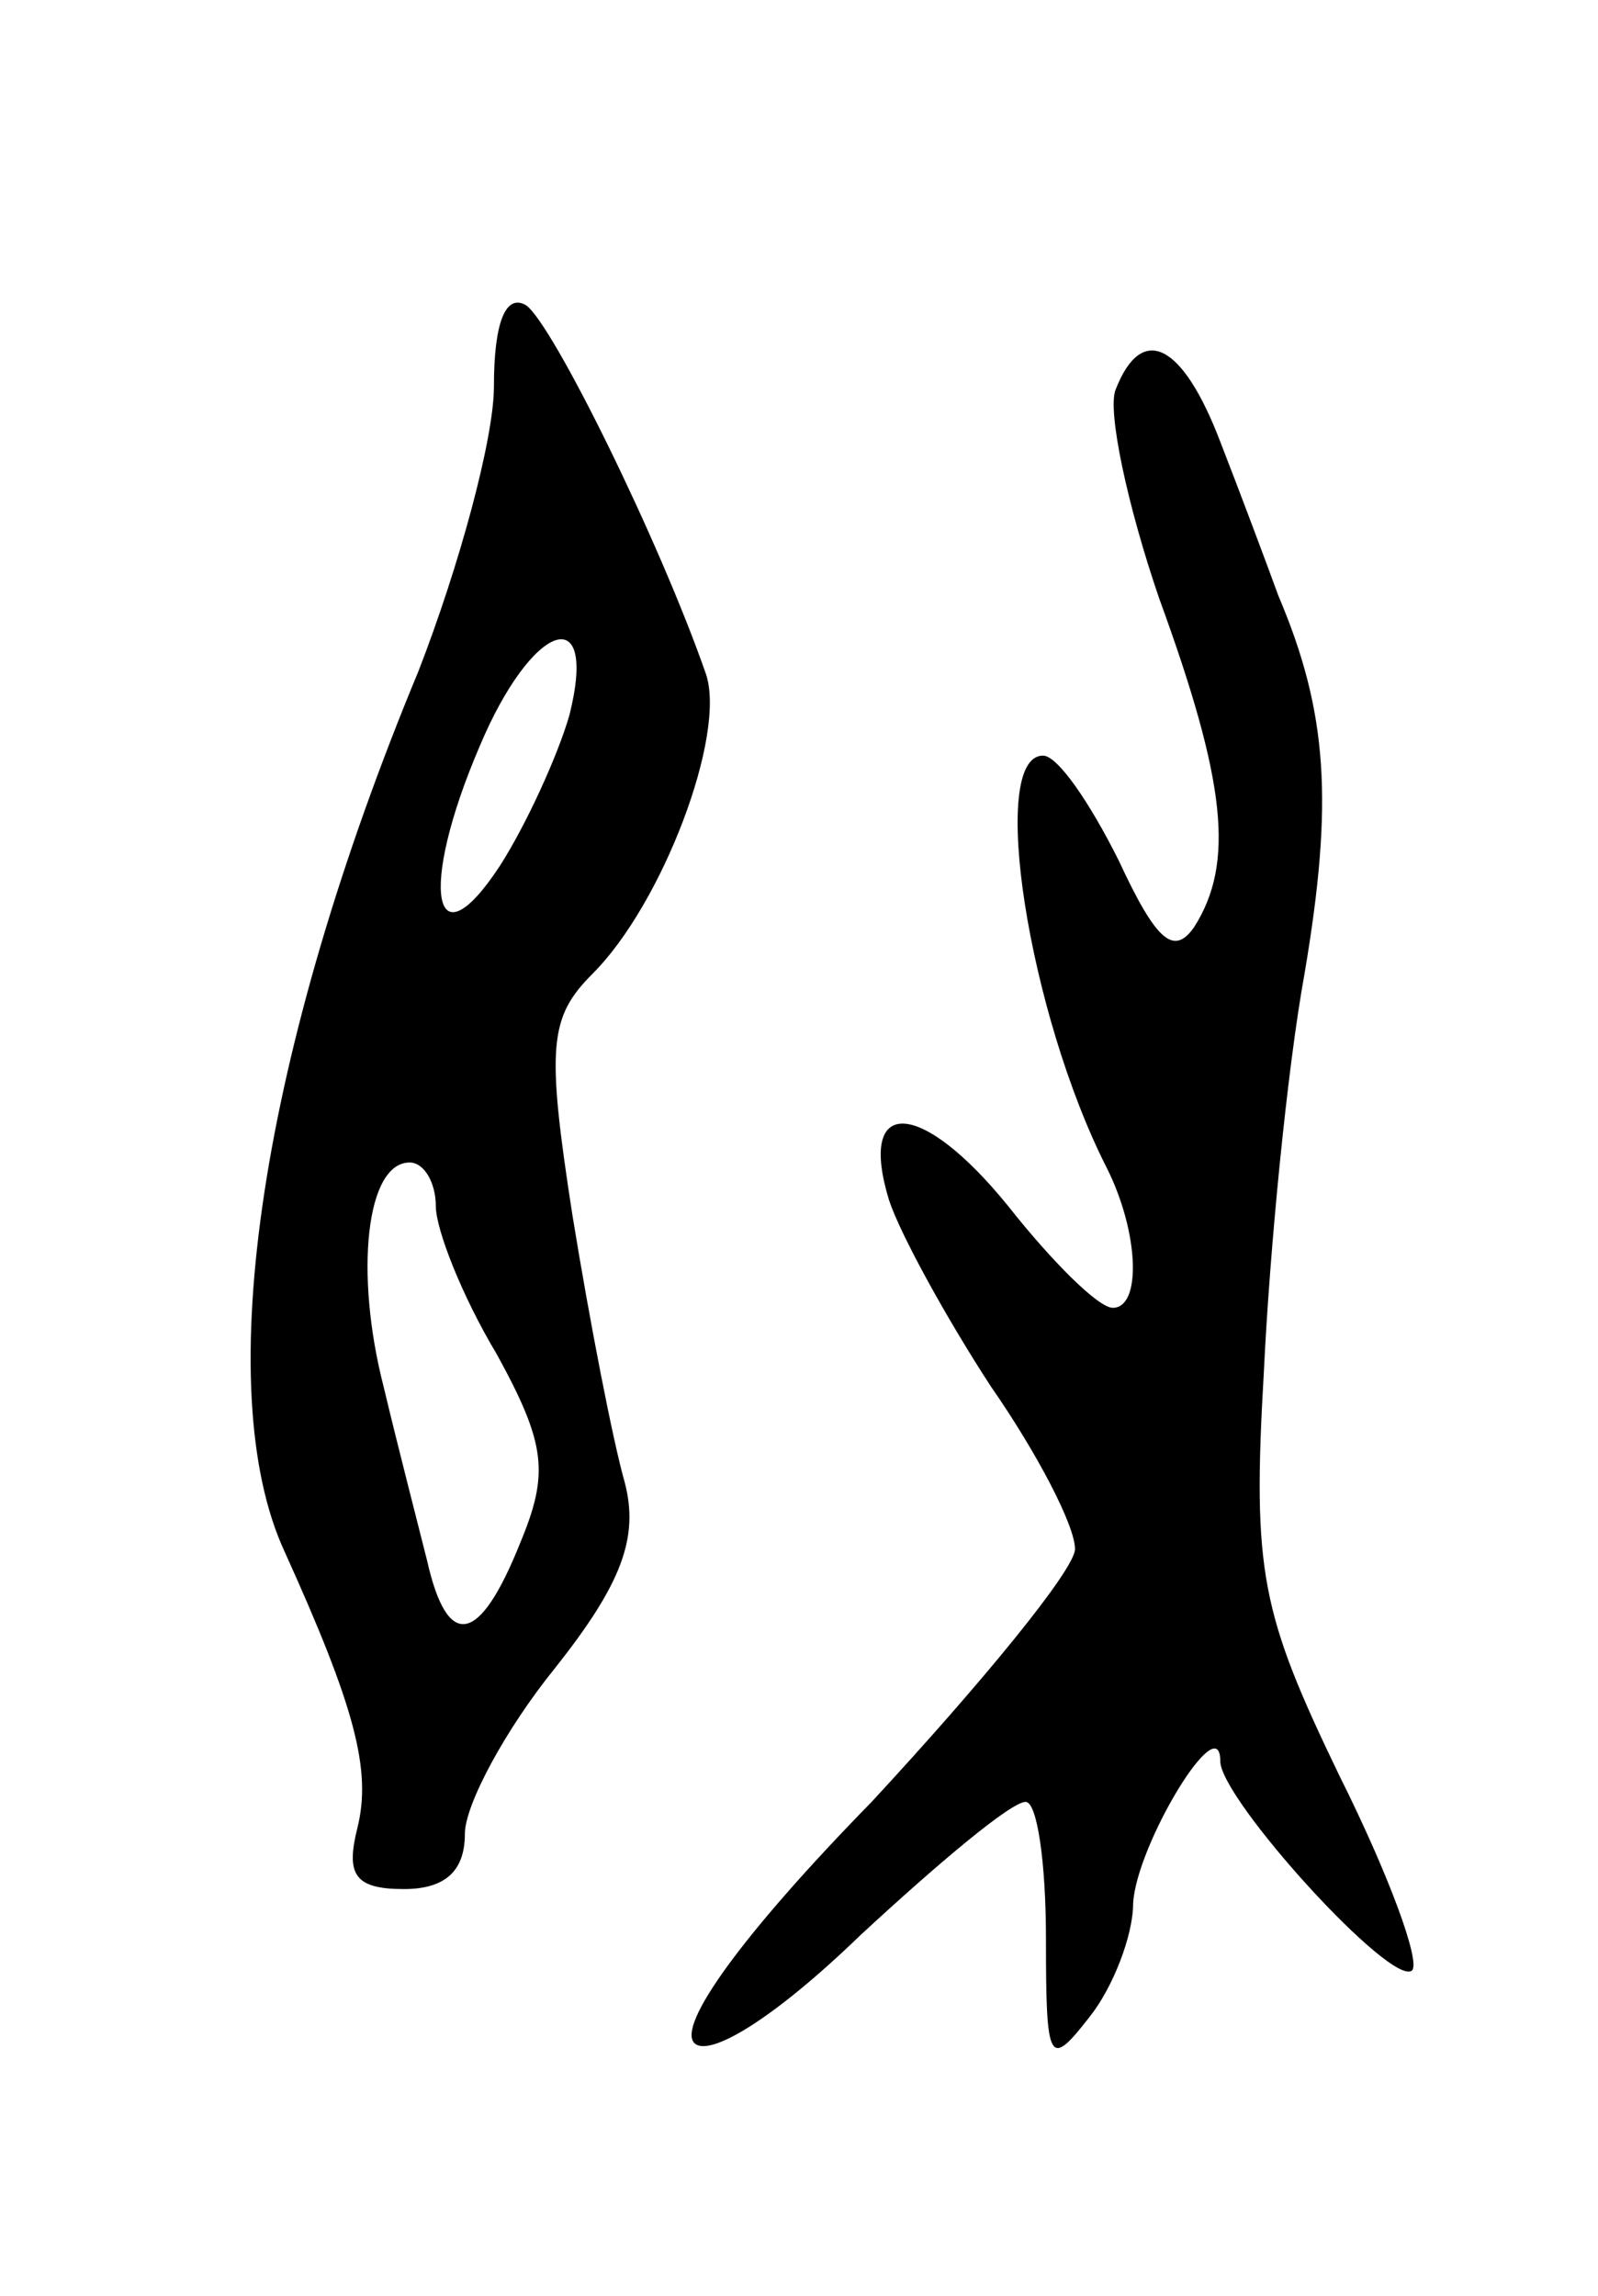
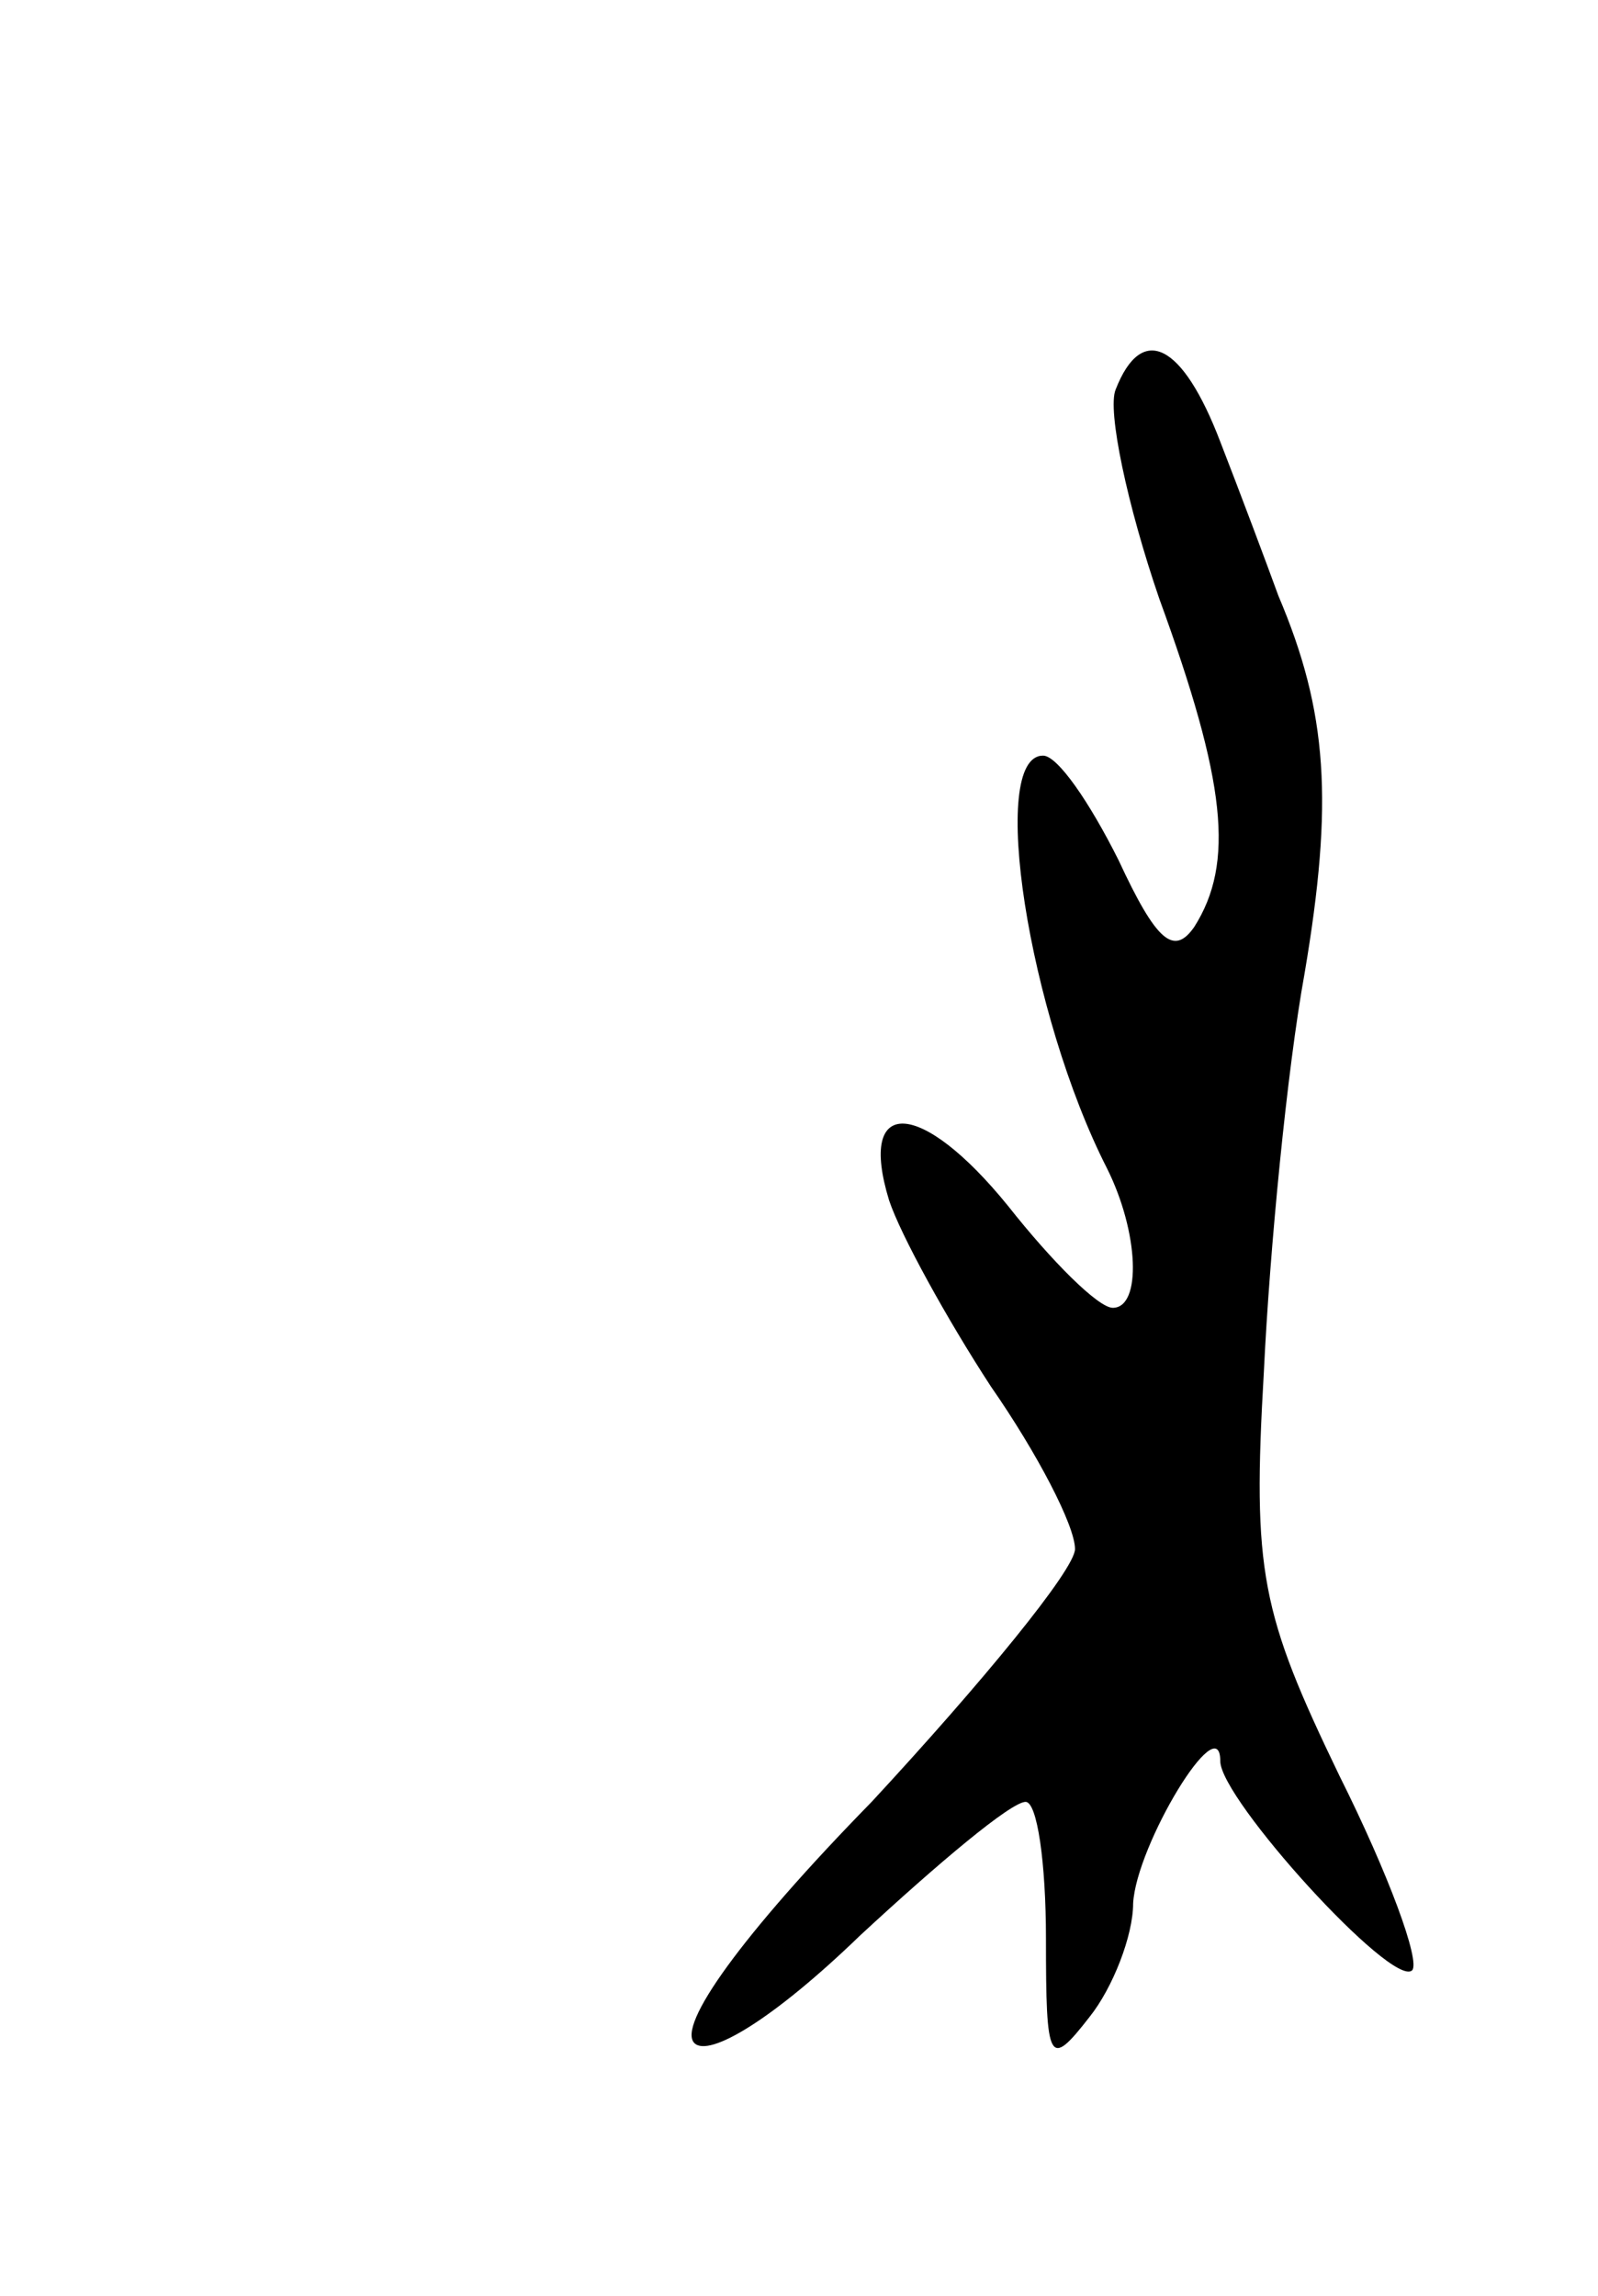
<svg xmlns="http://www.w3.org/2000/svg" version="1.0" width="55" height="79" viewBox="0 0 55 79">
  <g transform="translate(0,79) scale(0.1,-0.1)">
-     <path d="M170 657 c0 -18 -12 -62 -26 -98 -54 -130 -72 -247 -46 -303 24 -53 30 -75 25 -95 -4 -16 -1 -21 16 -21 14 0 21 6 21 19 0 10 14 36 31 57 23 29 29 45 24 64 -4 14 -12 55 -18 92 -9 58 -8 68 7 83 24 24 46 82 39 103 -16 46 -53 121 -62 127 -7 4 -11 -6 -11 -28z m26 -113 c-4 -14 -15 -38 -24 -52 -23 -35 -28 -8 -7 41 18 43 41 51 31 11z m-46 -169 c0 -8 9 -31 21 -51 17 -31 18 -41 8 -65 -14 -35 -25 -37 -32 -6 -3 12 -10 39 -15 60 -10 39 -6 77 9 77 5 0 9 -7 9 -15z" />
    <path d="M384 656 c-3 -7 4 -40 15 -72 23 -63 26 -91 12 -113 -7 -10 -13 -5 -26 23 -10 20 -21 36 -26 36 -19 0 -5 -89 22 -142 11 -22 12 -48 2 -48 -5 0 -21 16 -36 35 -30 37 -52 38 -41 2 4 -12 20 -41 35 -64 16 -23 29 -48 29 -56 0 -7 -32 -46 -70 -87 -45 -46 -67 -77 -61 -83 5 -5 27 8 57 37 27 25 52 46 57 46 4 0 7 -21 7 -47 0 -43 1 -45 15 -27 8 10 15 28 15 39 1 20 30 68 30 49 0 -13 59 -78 66 -72 3 3 -8 33 -25 67 -27 56 -30 70 -26 139 2 42 8 104 14 137 10 59 8 90 -9 130 -4 11 -13 35 -20 53 -13 34 -27 41 -36 18z" />
  </g>
</svg>